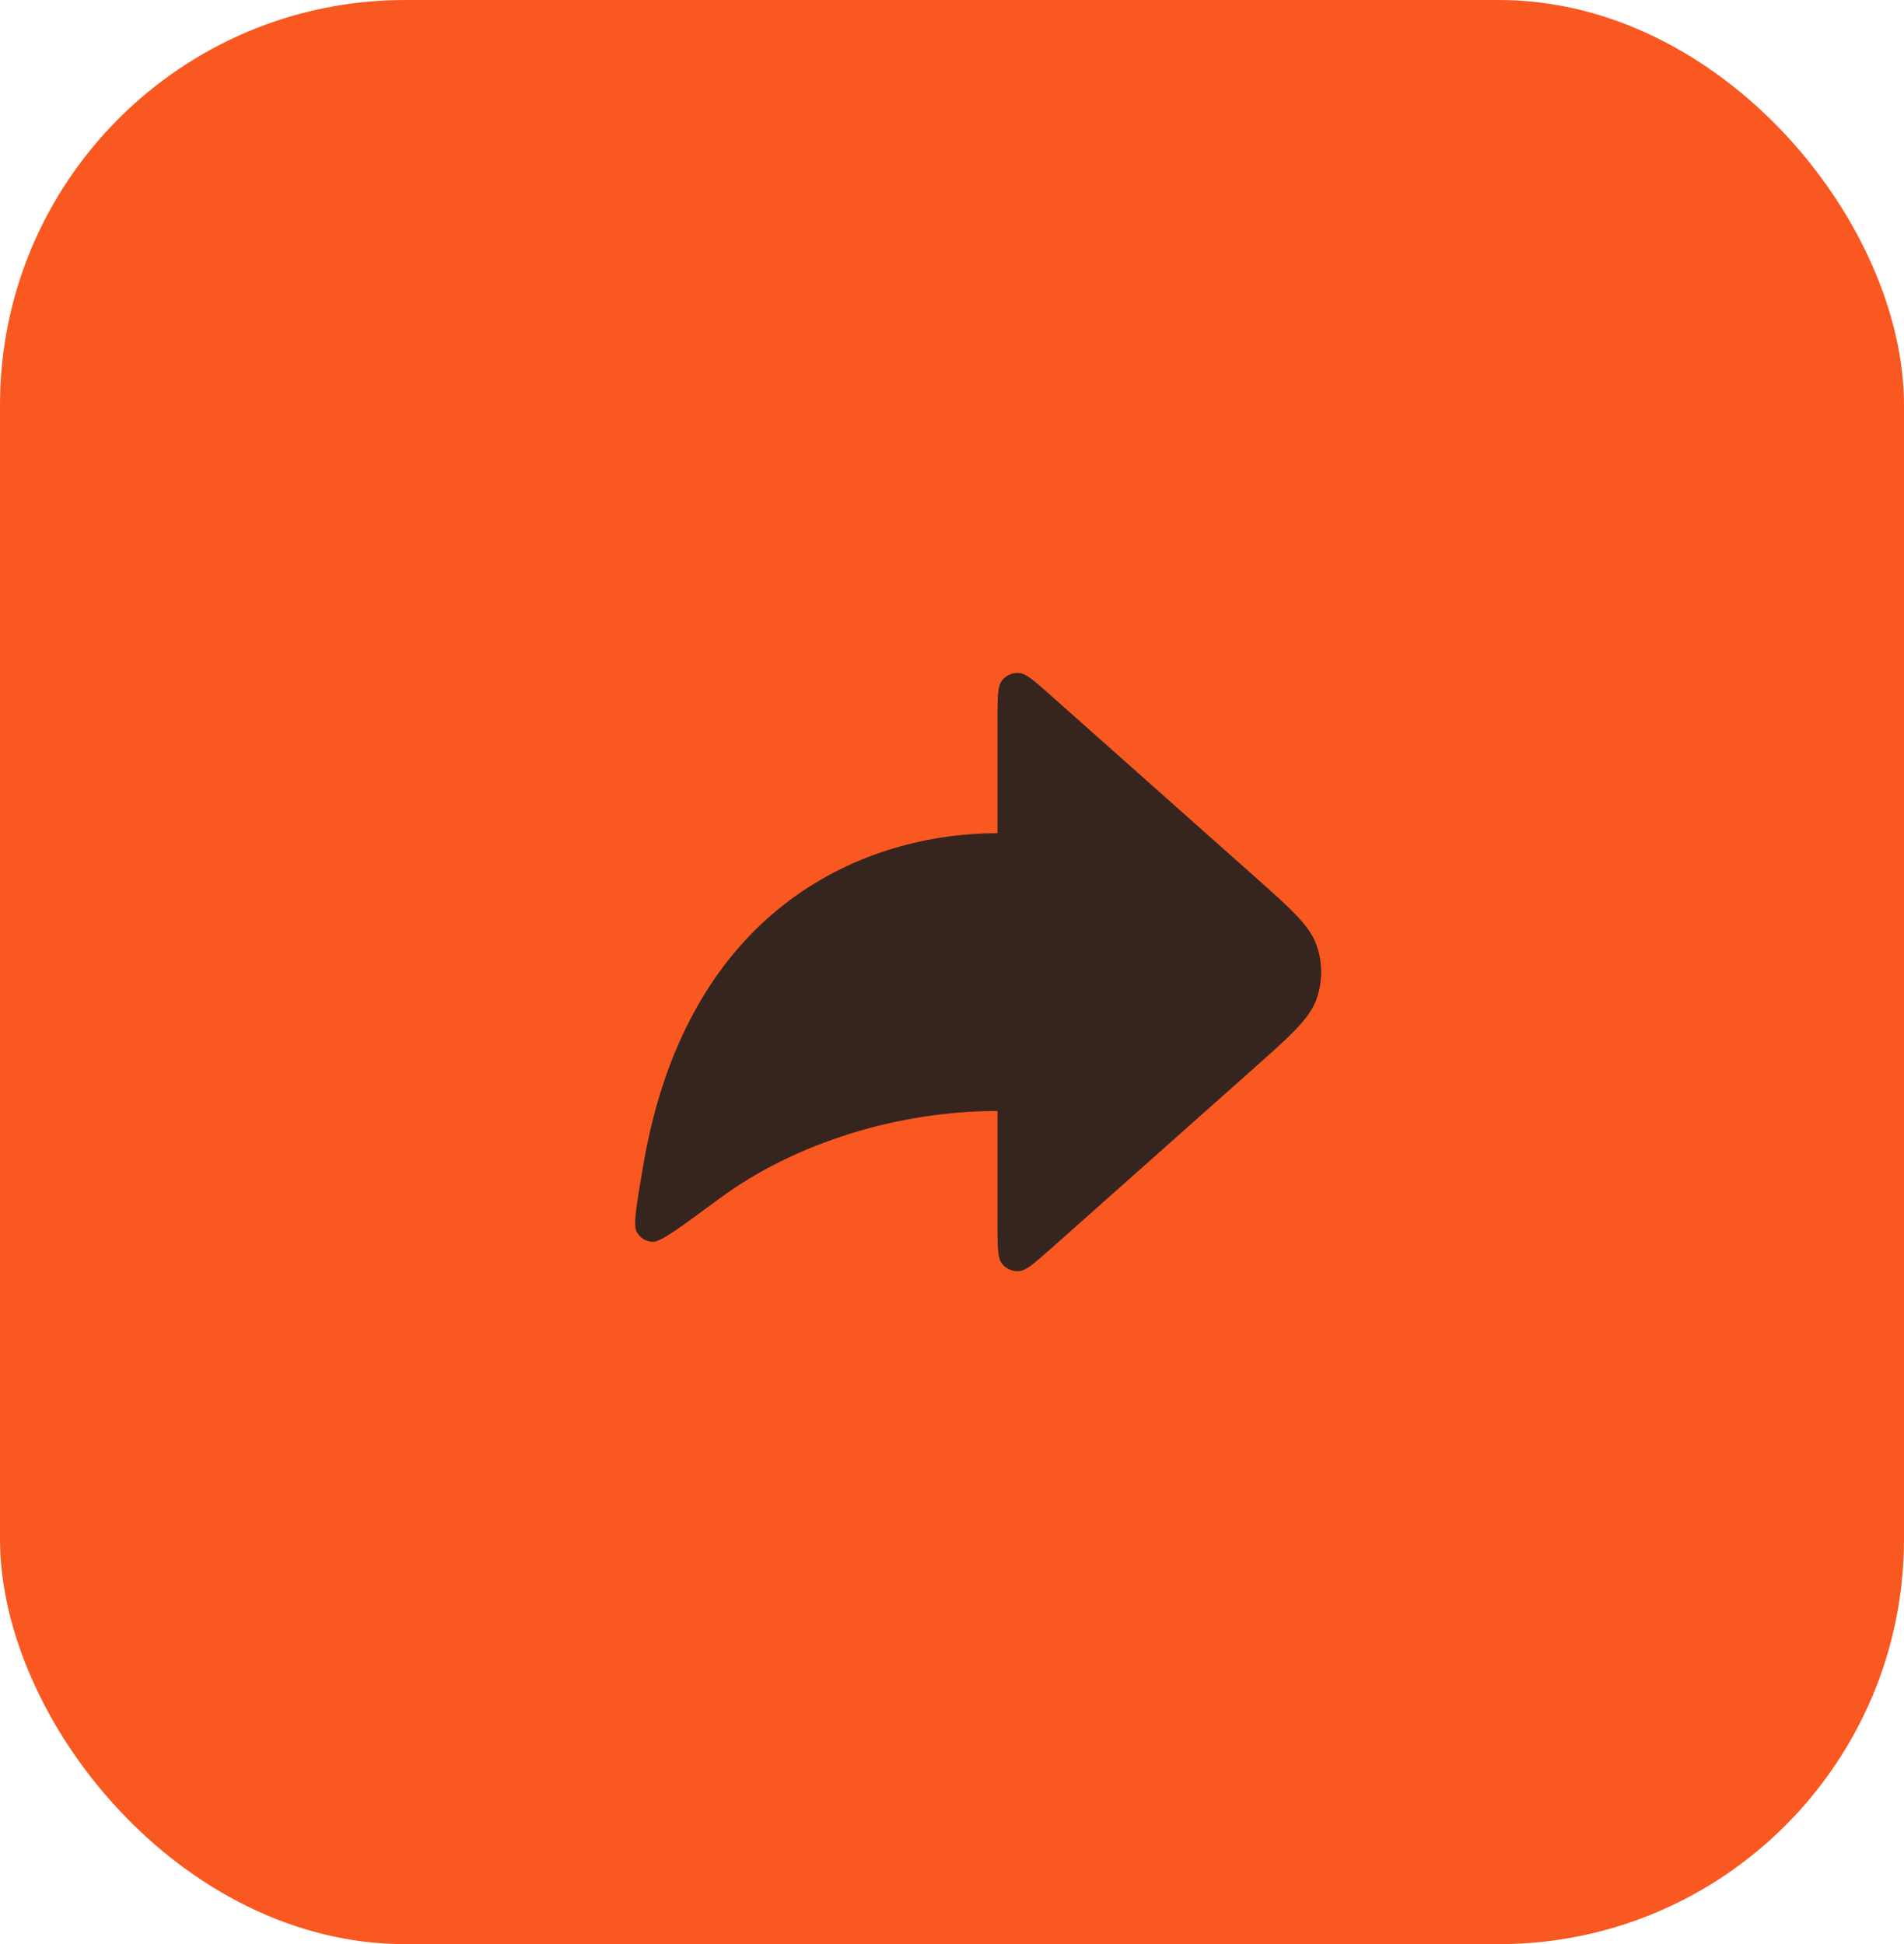
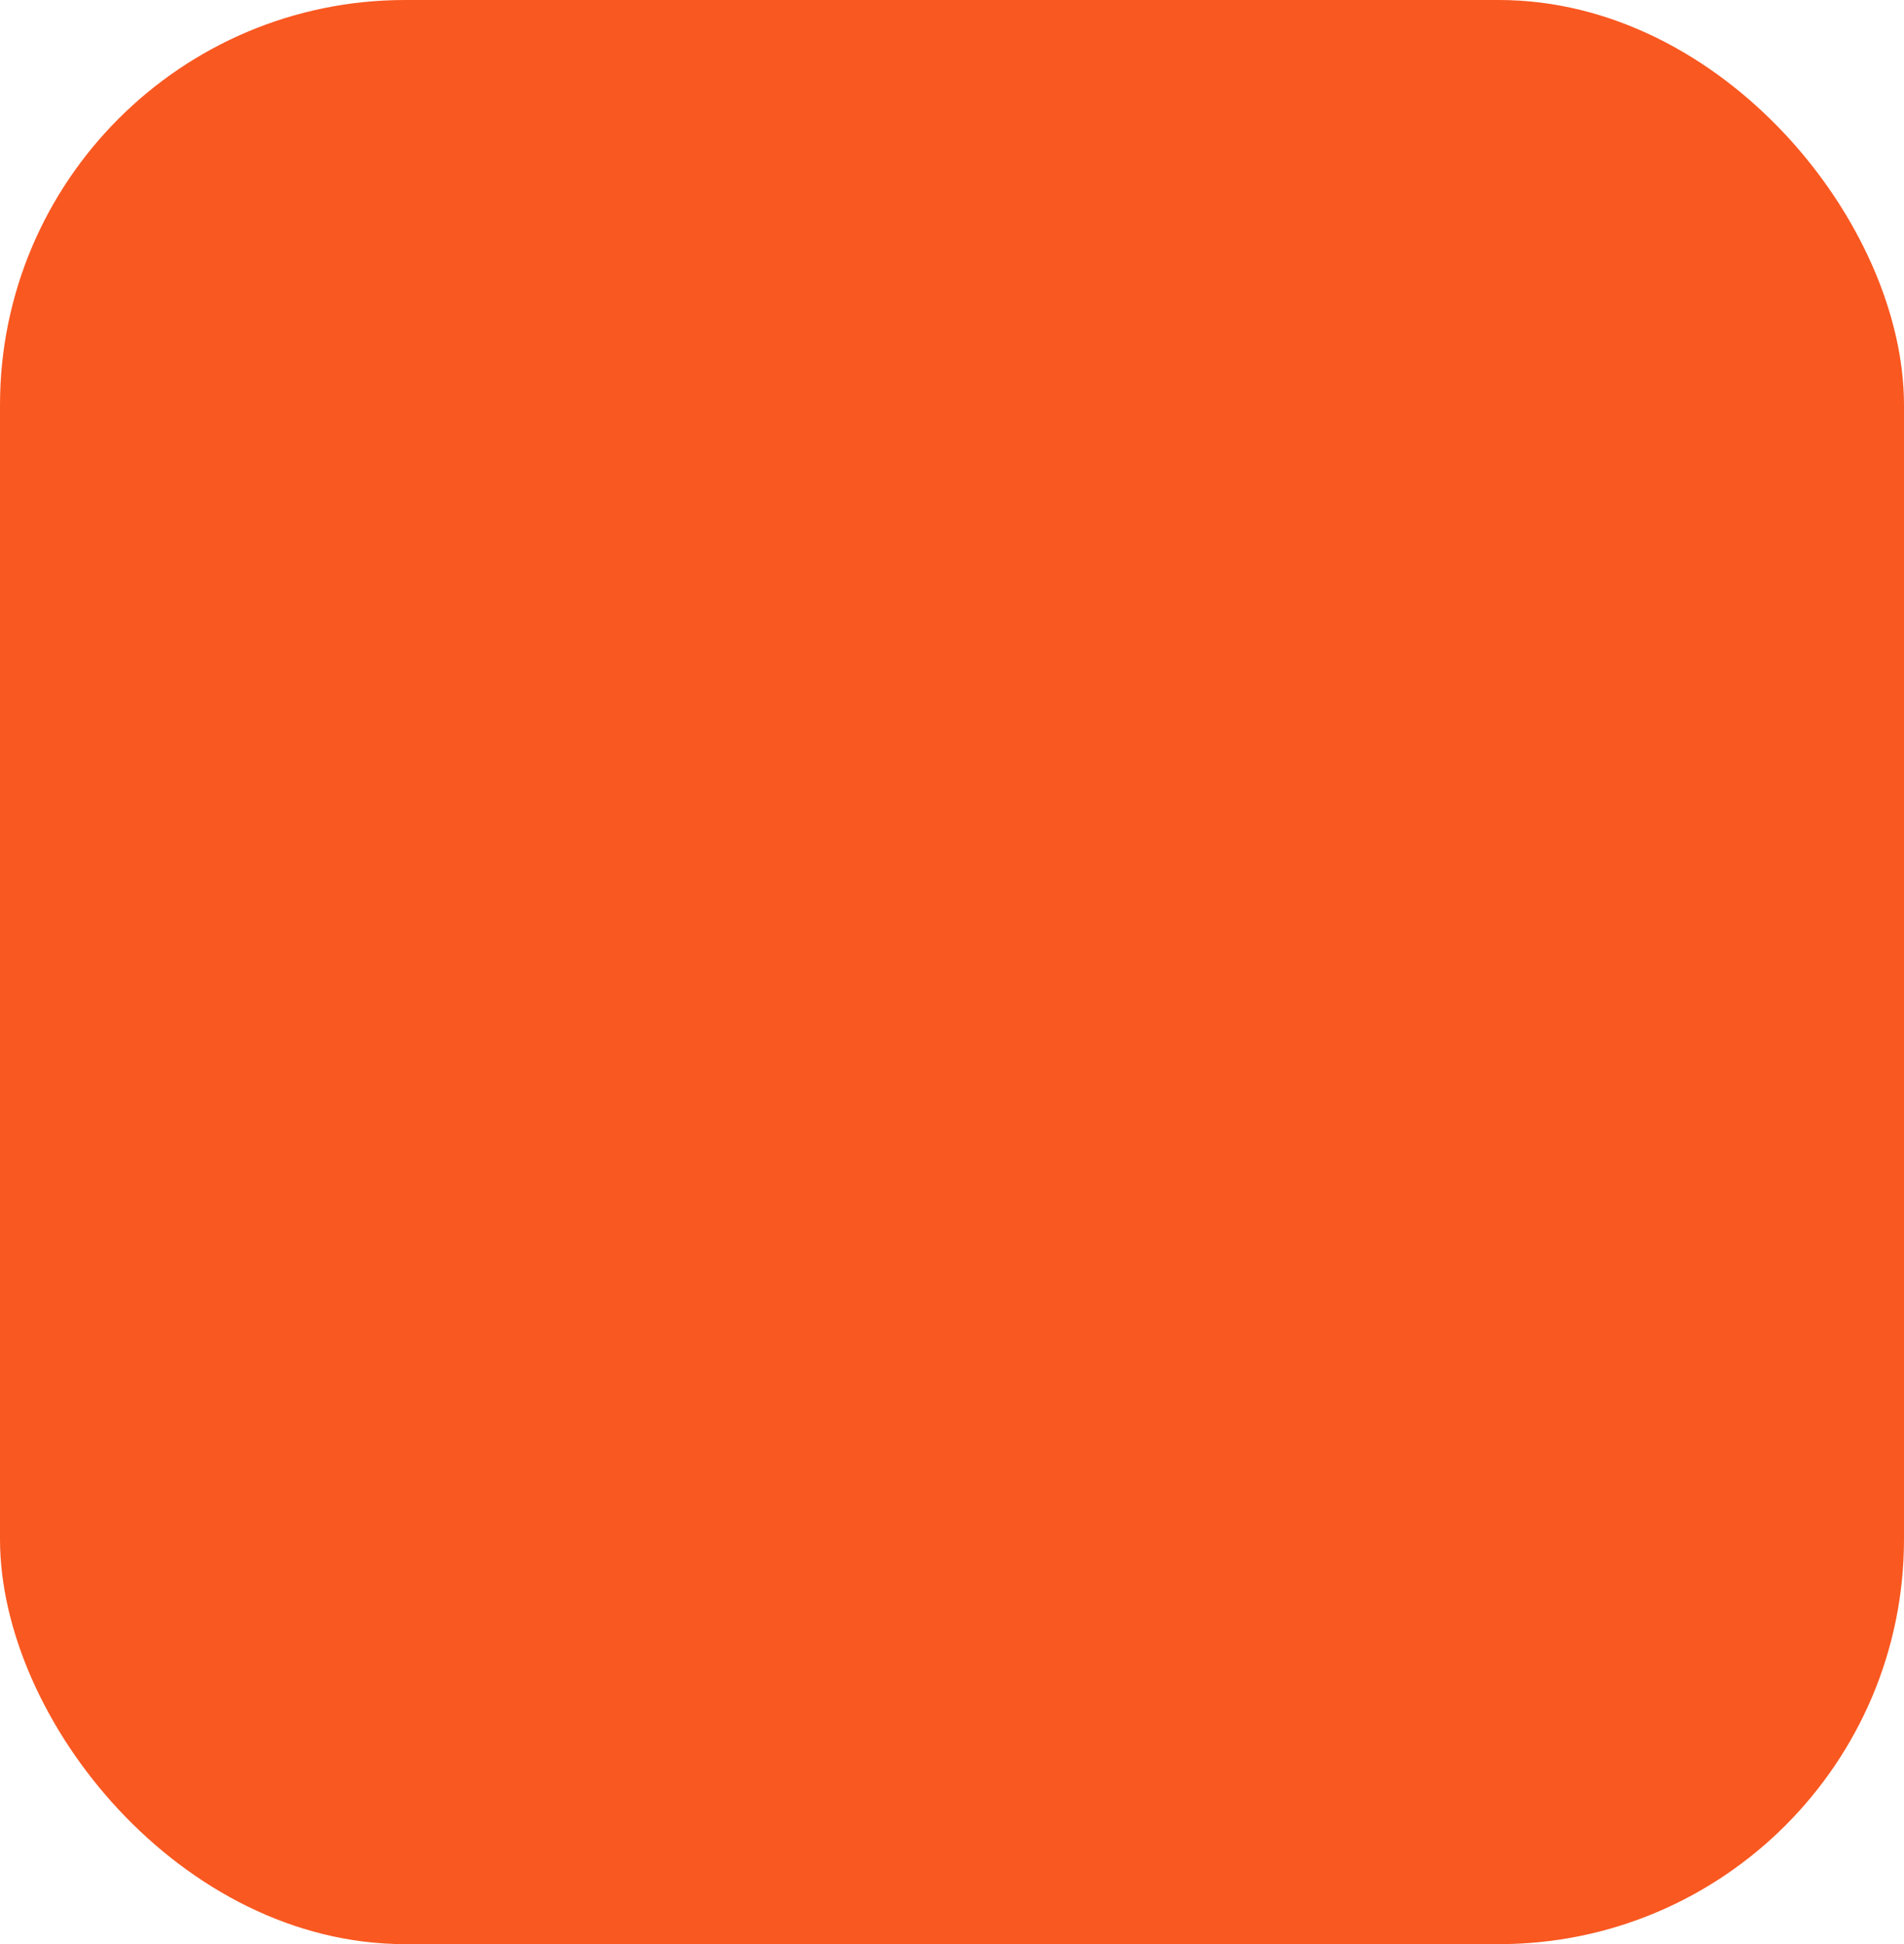
<svg xmlns="http://www.w3.org/2000/svg" width="47" height="48" viewBox="0 0 47 48" fill="none">
  <rect width="47" height="48" rx="10" fill="#F95821" />
-   <path d="M25.955 17.184L30.932 21.608C31.863 22.436 32.328 22.849 32.5 23.337C32.65 23.766 32.65 24.234 32.5 24.663C32.328 25.151 31.863 25.564 30.932 26.392L25.955 30.817C25.532 31.192 25.321 31.38 25.142 31.386C24.986 31.392 24.836 31.325 24.737 31.205C24.623 31.066 24.623 30.784 24.623 30.218V27.429C22.195 27.429 19.63 28.208 17.758 29.593C16.783 30.314 16.296 30.674 16.11 30.66C15.929 30.646 15.814 30.575 15.72 30.42C15.624 30.26 15.709 29.762 15.879 28.767C16.984 22.301 21.434 20.571 24.623 20.571V17.782C24.623 17.216 24.623 16.934 24.737 16.796C24.836 16.675 24.986 16.608 25.142 16.614C25.321 16.62 25.532 16.808 25.955 17.184Z" fill="#35251E" />
</svg>